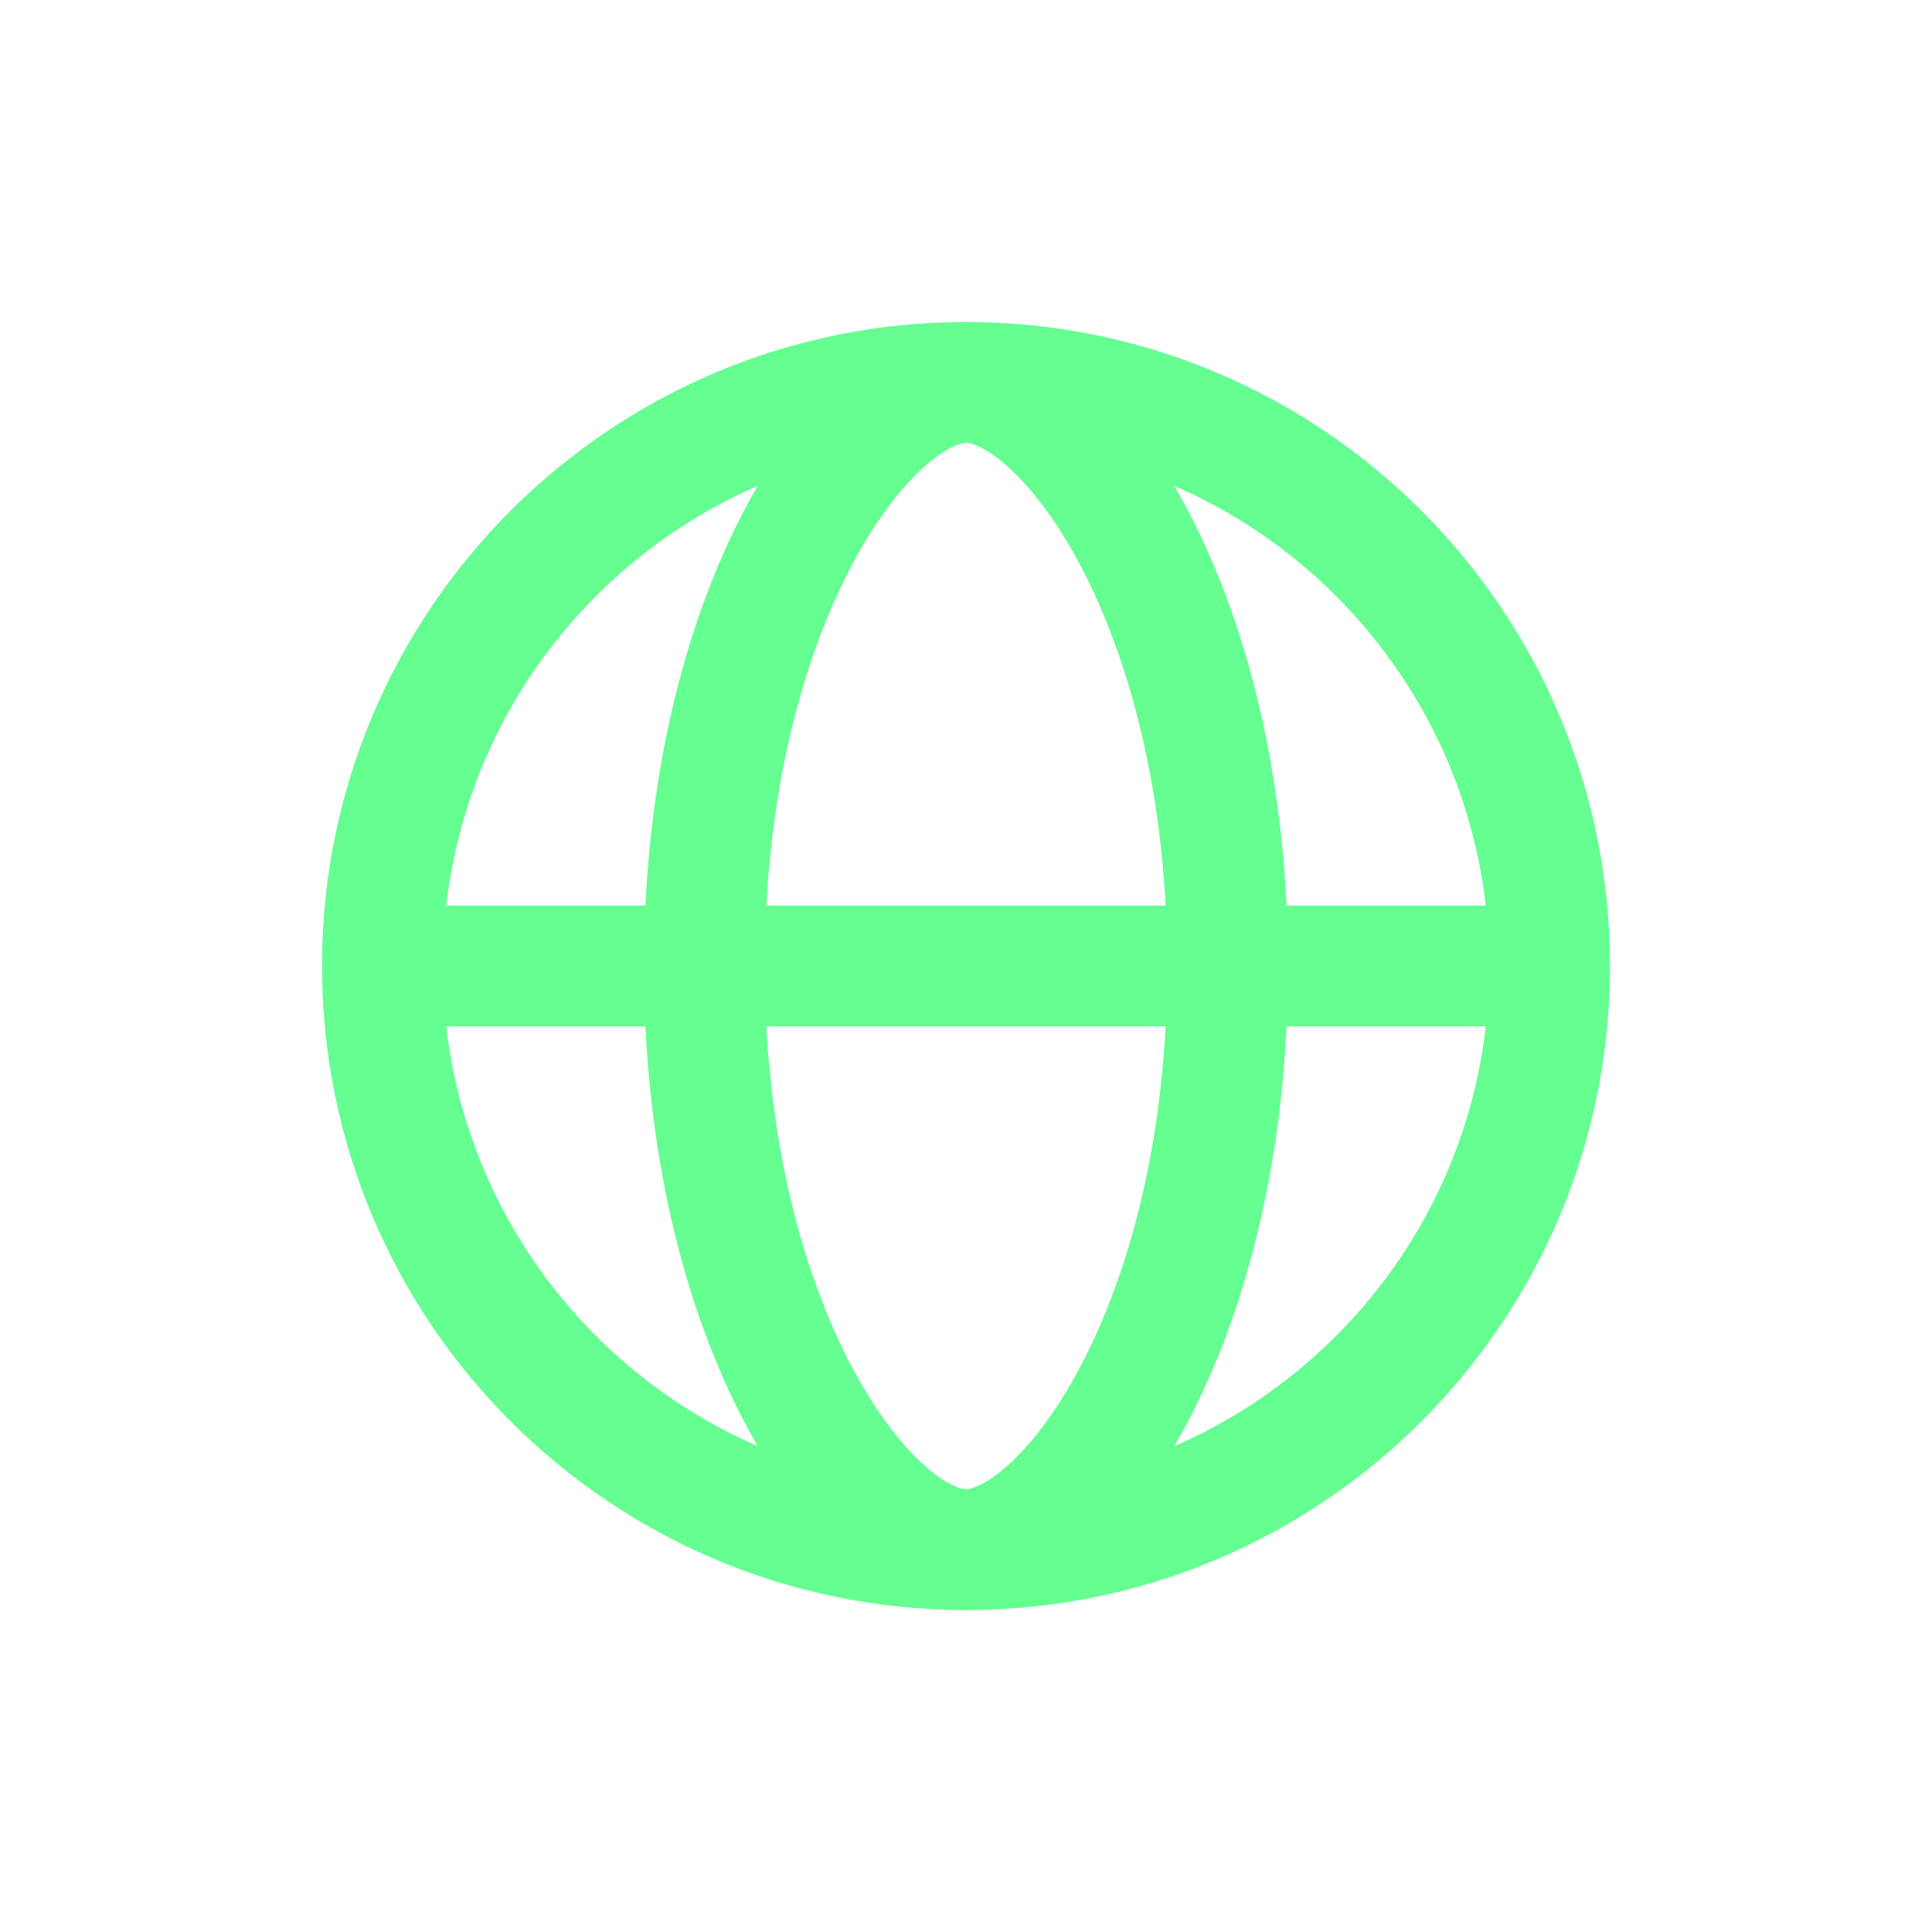
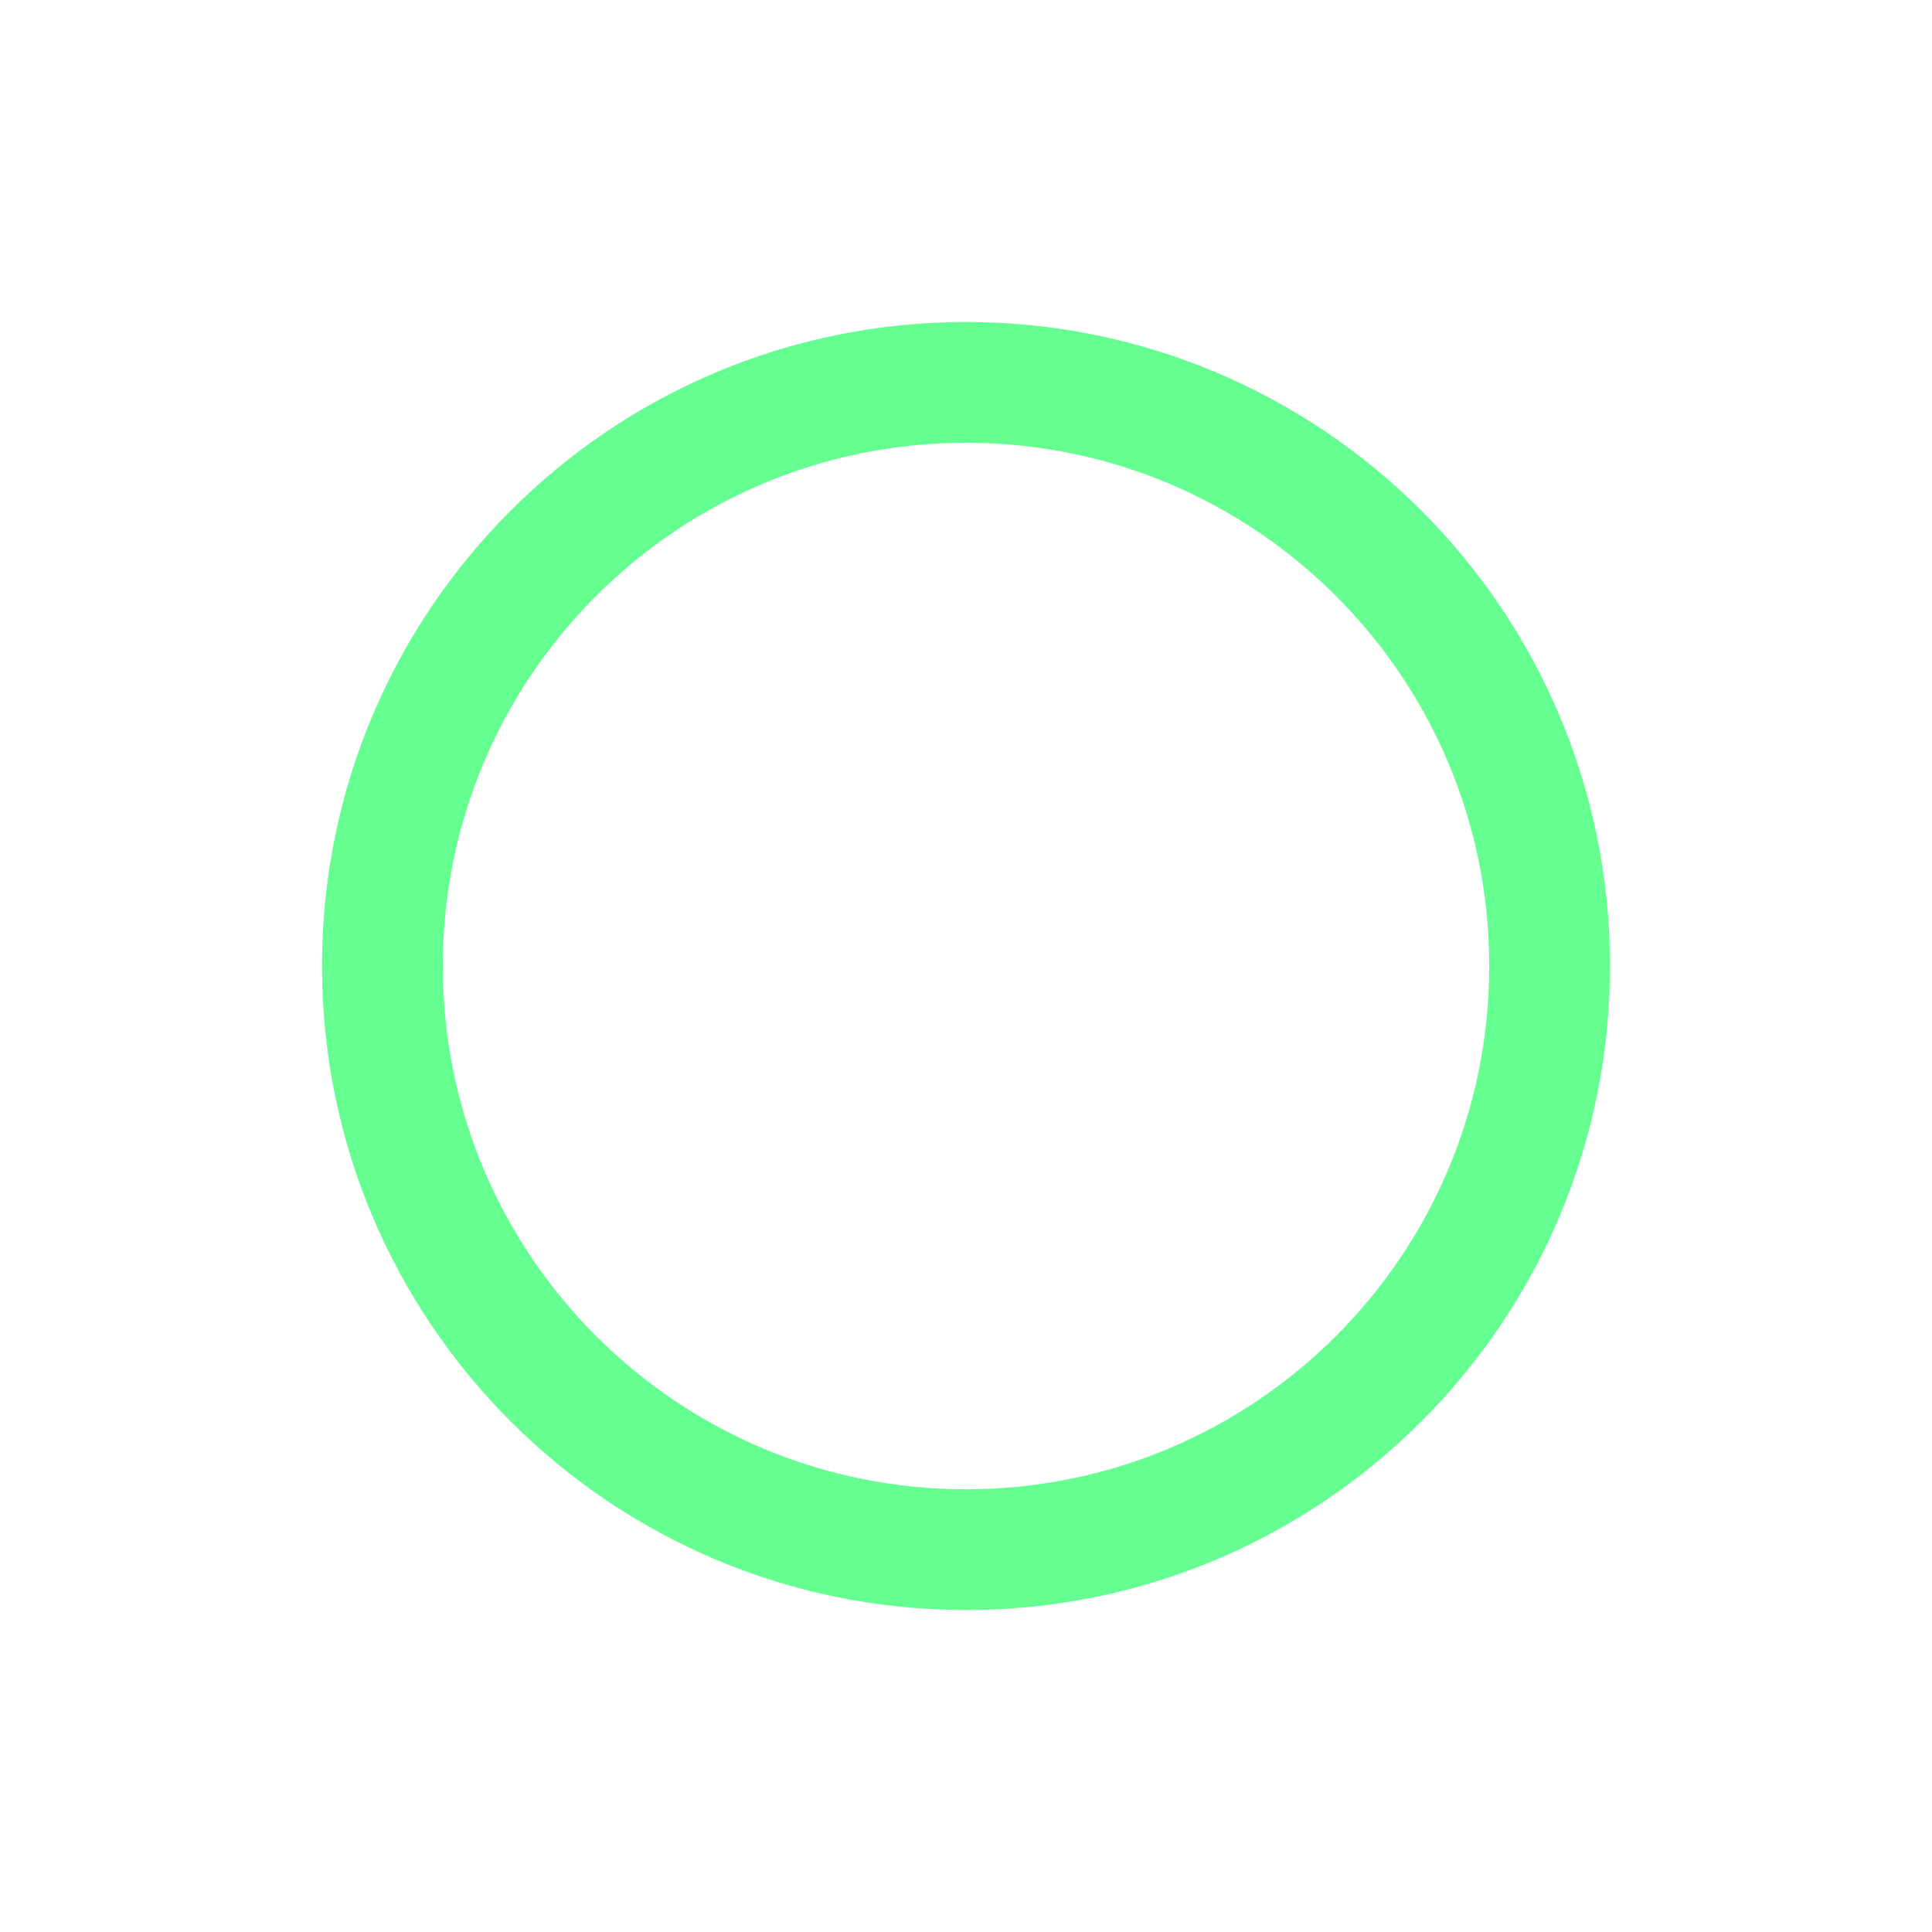
<svg xmlns="http://www.w3.org/2000/svg" width="64" height="64" viewBox="0 0 64 64" fill="none">
  <g id="globe">
    <path id="Vector (Stroke)" fill-rule="evenodd" clip-rule="evenodd" d="M32 14.667C22.427 14.667 14.667 22.427 14.667 32C14.667 41.573 22.427 49.334 32 49.334C41.573 49.334 49.333 41.573 49.333 32C49.333 22.427 41.573 14.667 32 14.667ZM10.667 32C10.667 20.218 20.218 10.667 32 10.667C43.782 10.667 53.333 20.218 53.333 32C53.333 43.782 43.782 53.334 32 53.334C20.218 53.334 10.667 43.782 10.667 32Z" fill="#64FE91" />
-     <path id="Vector (Stroke)_2" fill-rule="evenodd" clip-rule="evenodd" d="M28.194 18.764C26.609 21.78 25.333 26.288 25.333 32C25.333 37.713 26.609 42.221 28.194 45.236C28.99 46.749 29.836 47.836 30.589 48.517C31.383 49.234 31.878 49.334 32 49.334C32.122 49.334 32.617 49.234 33.411 48.517C34.164 47.836 35.01 46.749 35.806 45.236C37.391 42.221 38.667 37.713 38.667 32C38.667 26.288 37.391 21.78 35.806 18.764C35.01 17.251 34.164 16.165 33.411 15.484C32.617 14.766 32.122 14.667 32 14.667C31.878 14.667 31.383 14.766 30.589 15.484C29.836 16.165 28.99 17.251 28.194 18.764ZM27.907 12.517C29.049 11.484 30.465 10.667 32 10.667C33.535 10.667 34.952 11.484 36.093 12.517C37.276 13.586 38.389 15.083 39.346 16.903C41.266 20.554 42.667 25.713 42.667 32C42.667 38.288 41.266 43.447 39.346 47.098C38.389 48.918 37.276 50.415 36.093 51.484C34.952 52.516 33.535 53.334 32 53.334C30.465 53.334 29.049 52.516 27.907 51.484C26.724 50.415 25.611 48.918 24.654 47.098C22.734 43.447 21.333 38.288 21.333 32C21.333 25.713 22.734 20.554 24.654 16.903C25.611 15.083 26.724 13.586 27.907 12.517Z" fill="#64FE91" />
-     <path id="Vector (Stroke)_3" fill-rule="evenodd" clip-rule="evenodd" d="M11.333 32C11.333 30.895 12.229 30 13.333 30H50.667C51.771 30 52.667 30.895 52.667 32C52.667 33.105 51.771 34 50.667 34H13.333C12.229 34 11.333 33.105 11.333 32Z" fill="#64FE91" />
  </g>
</svg>